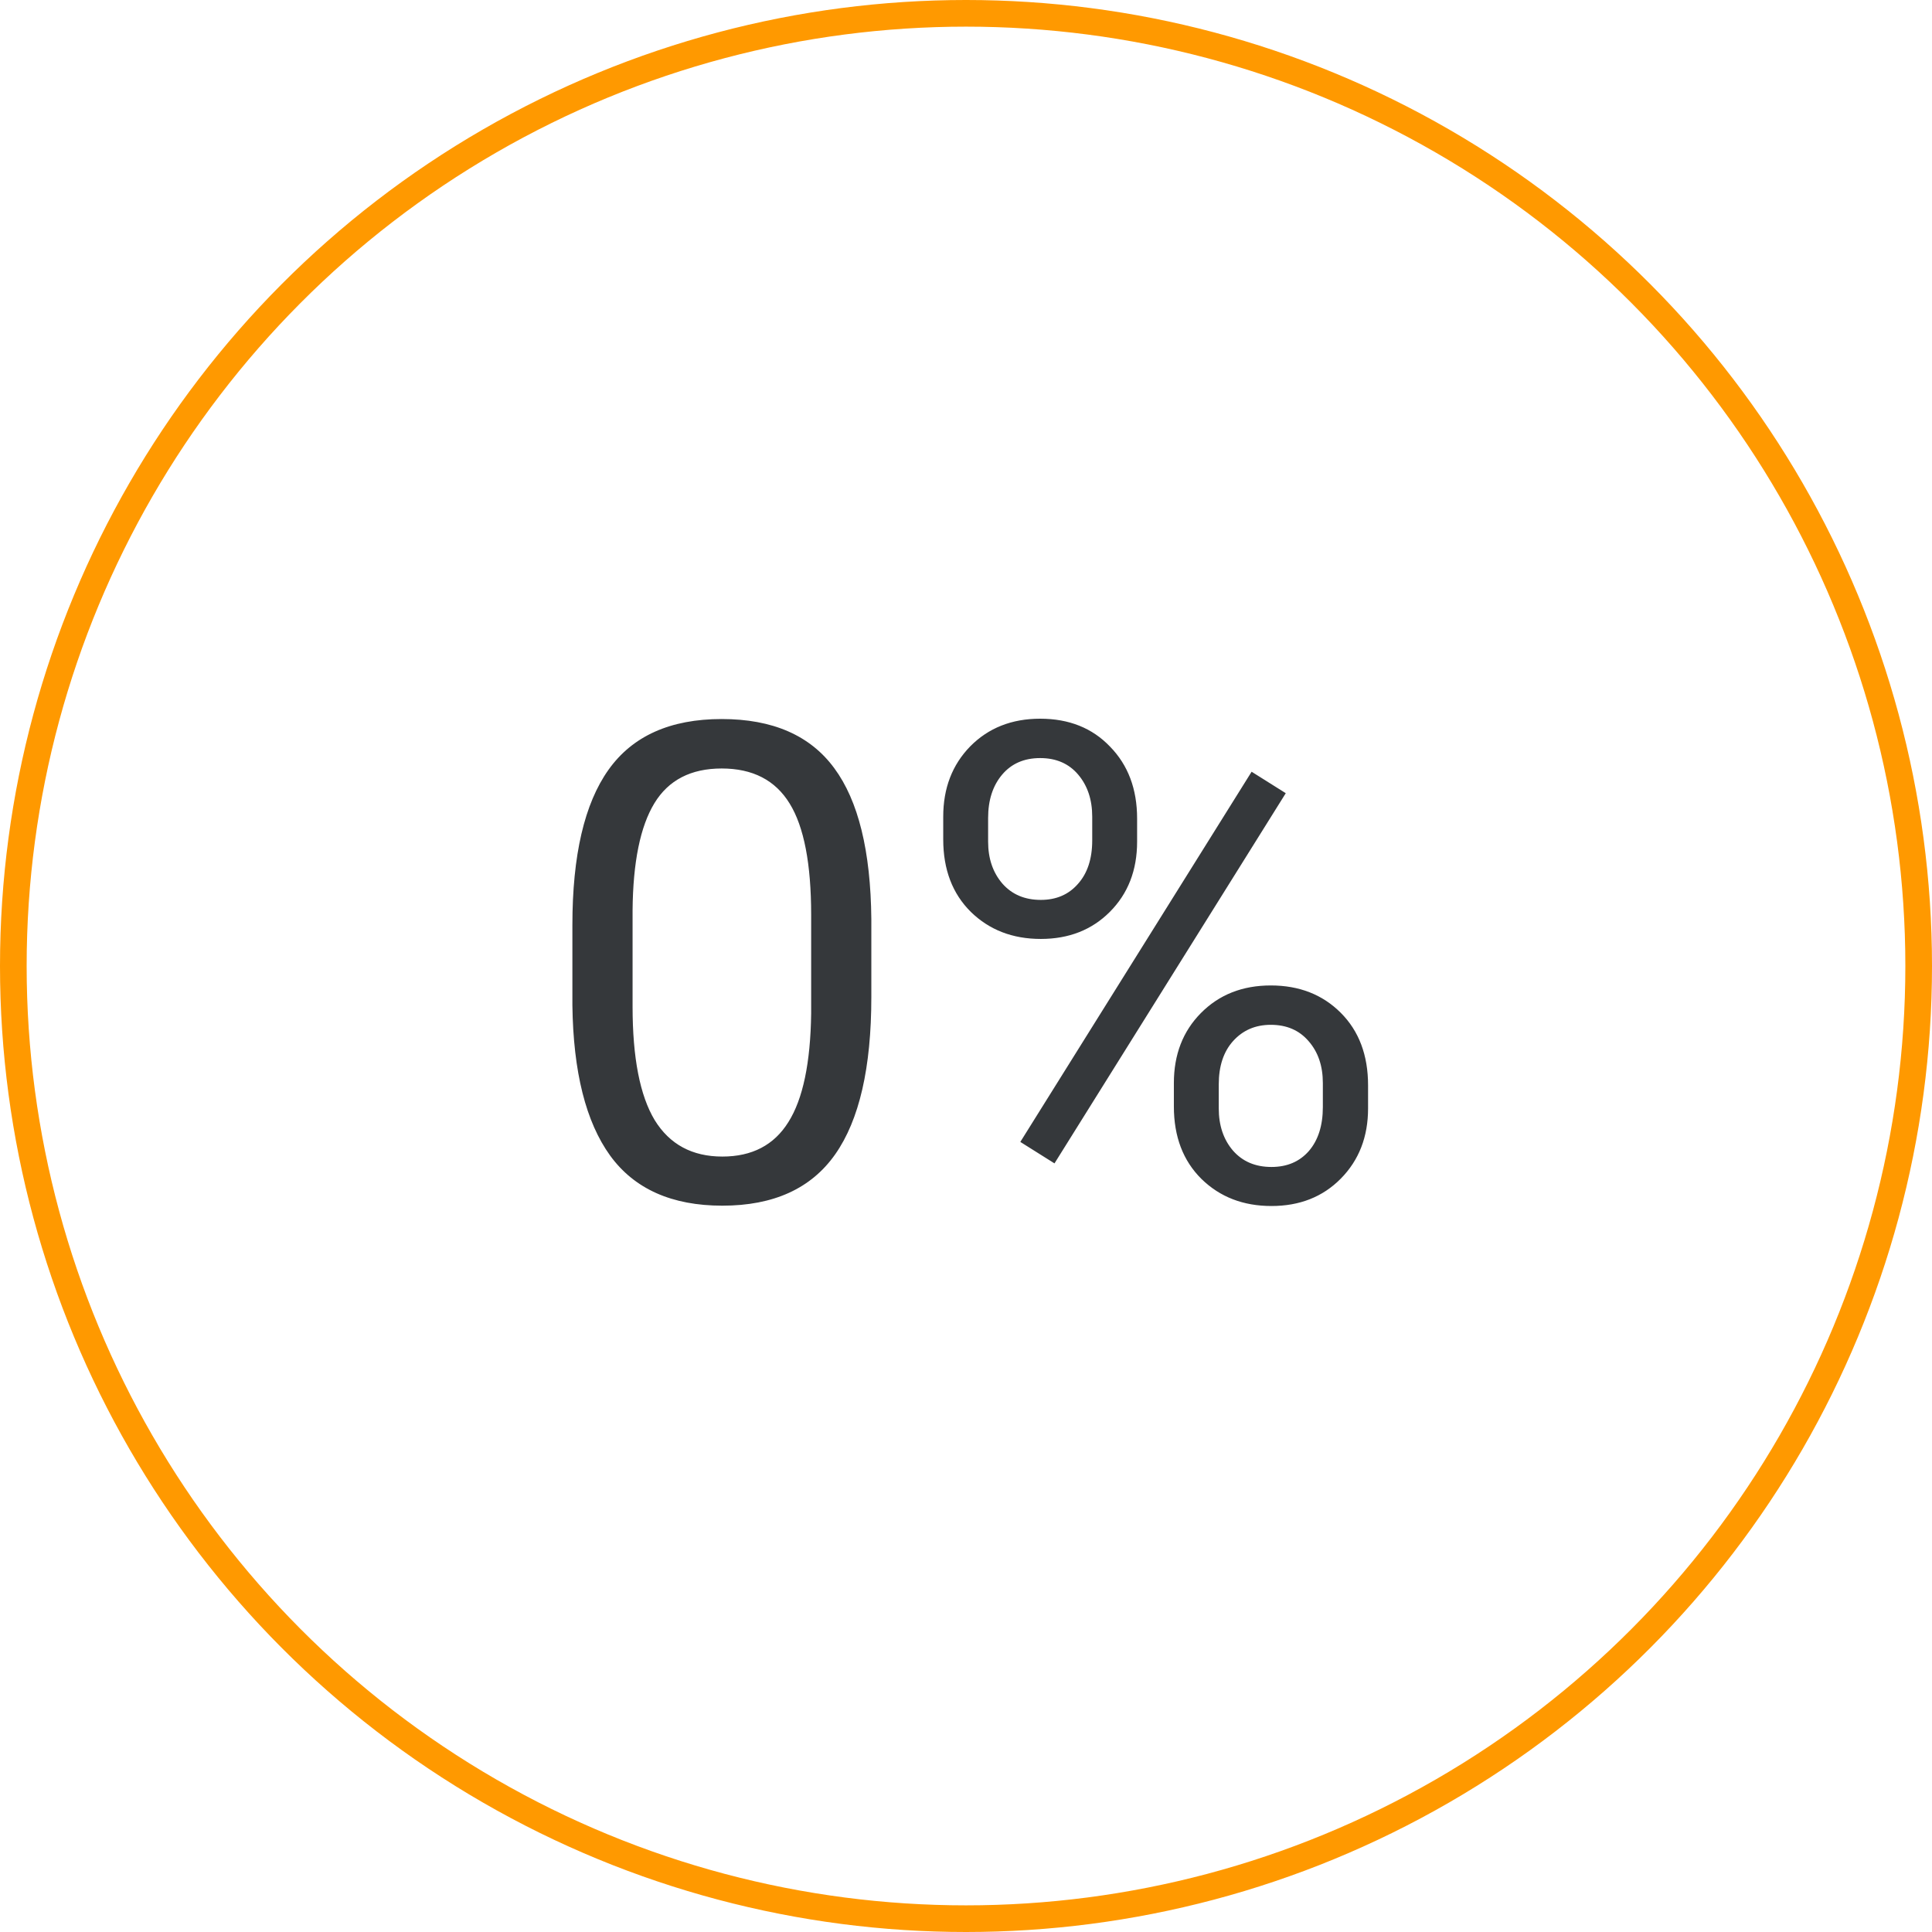
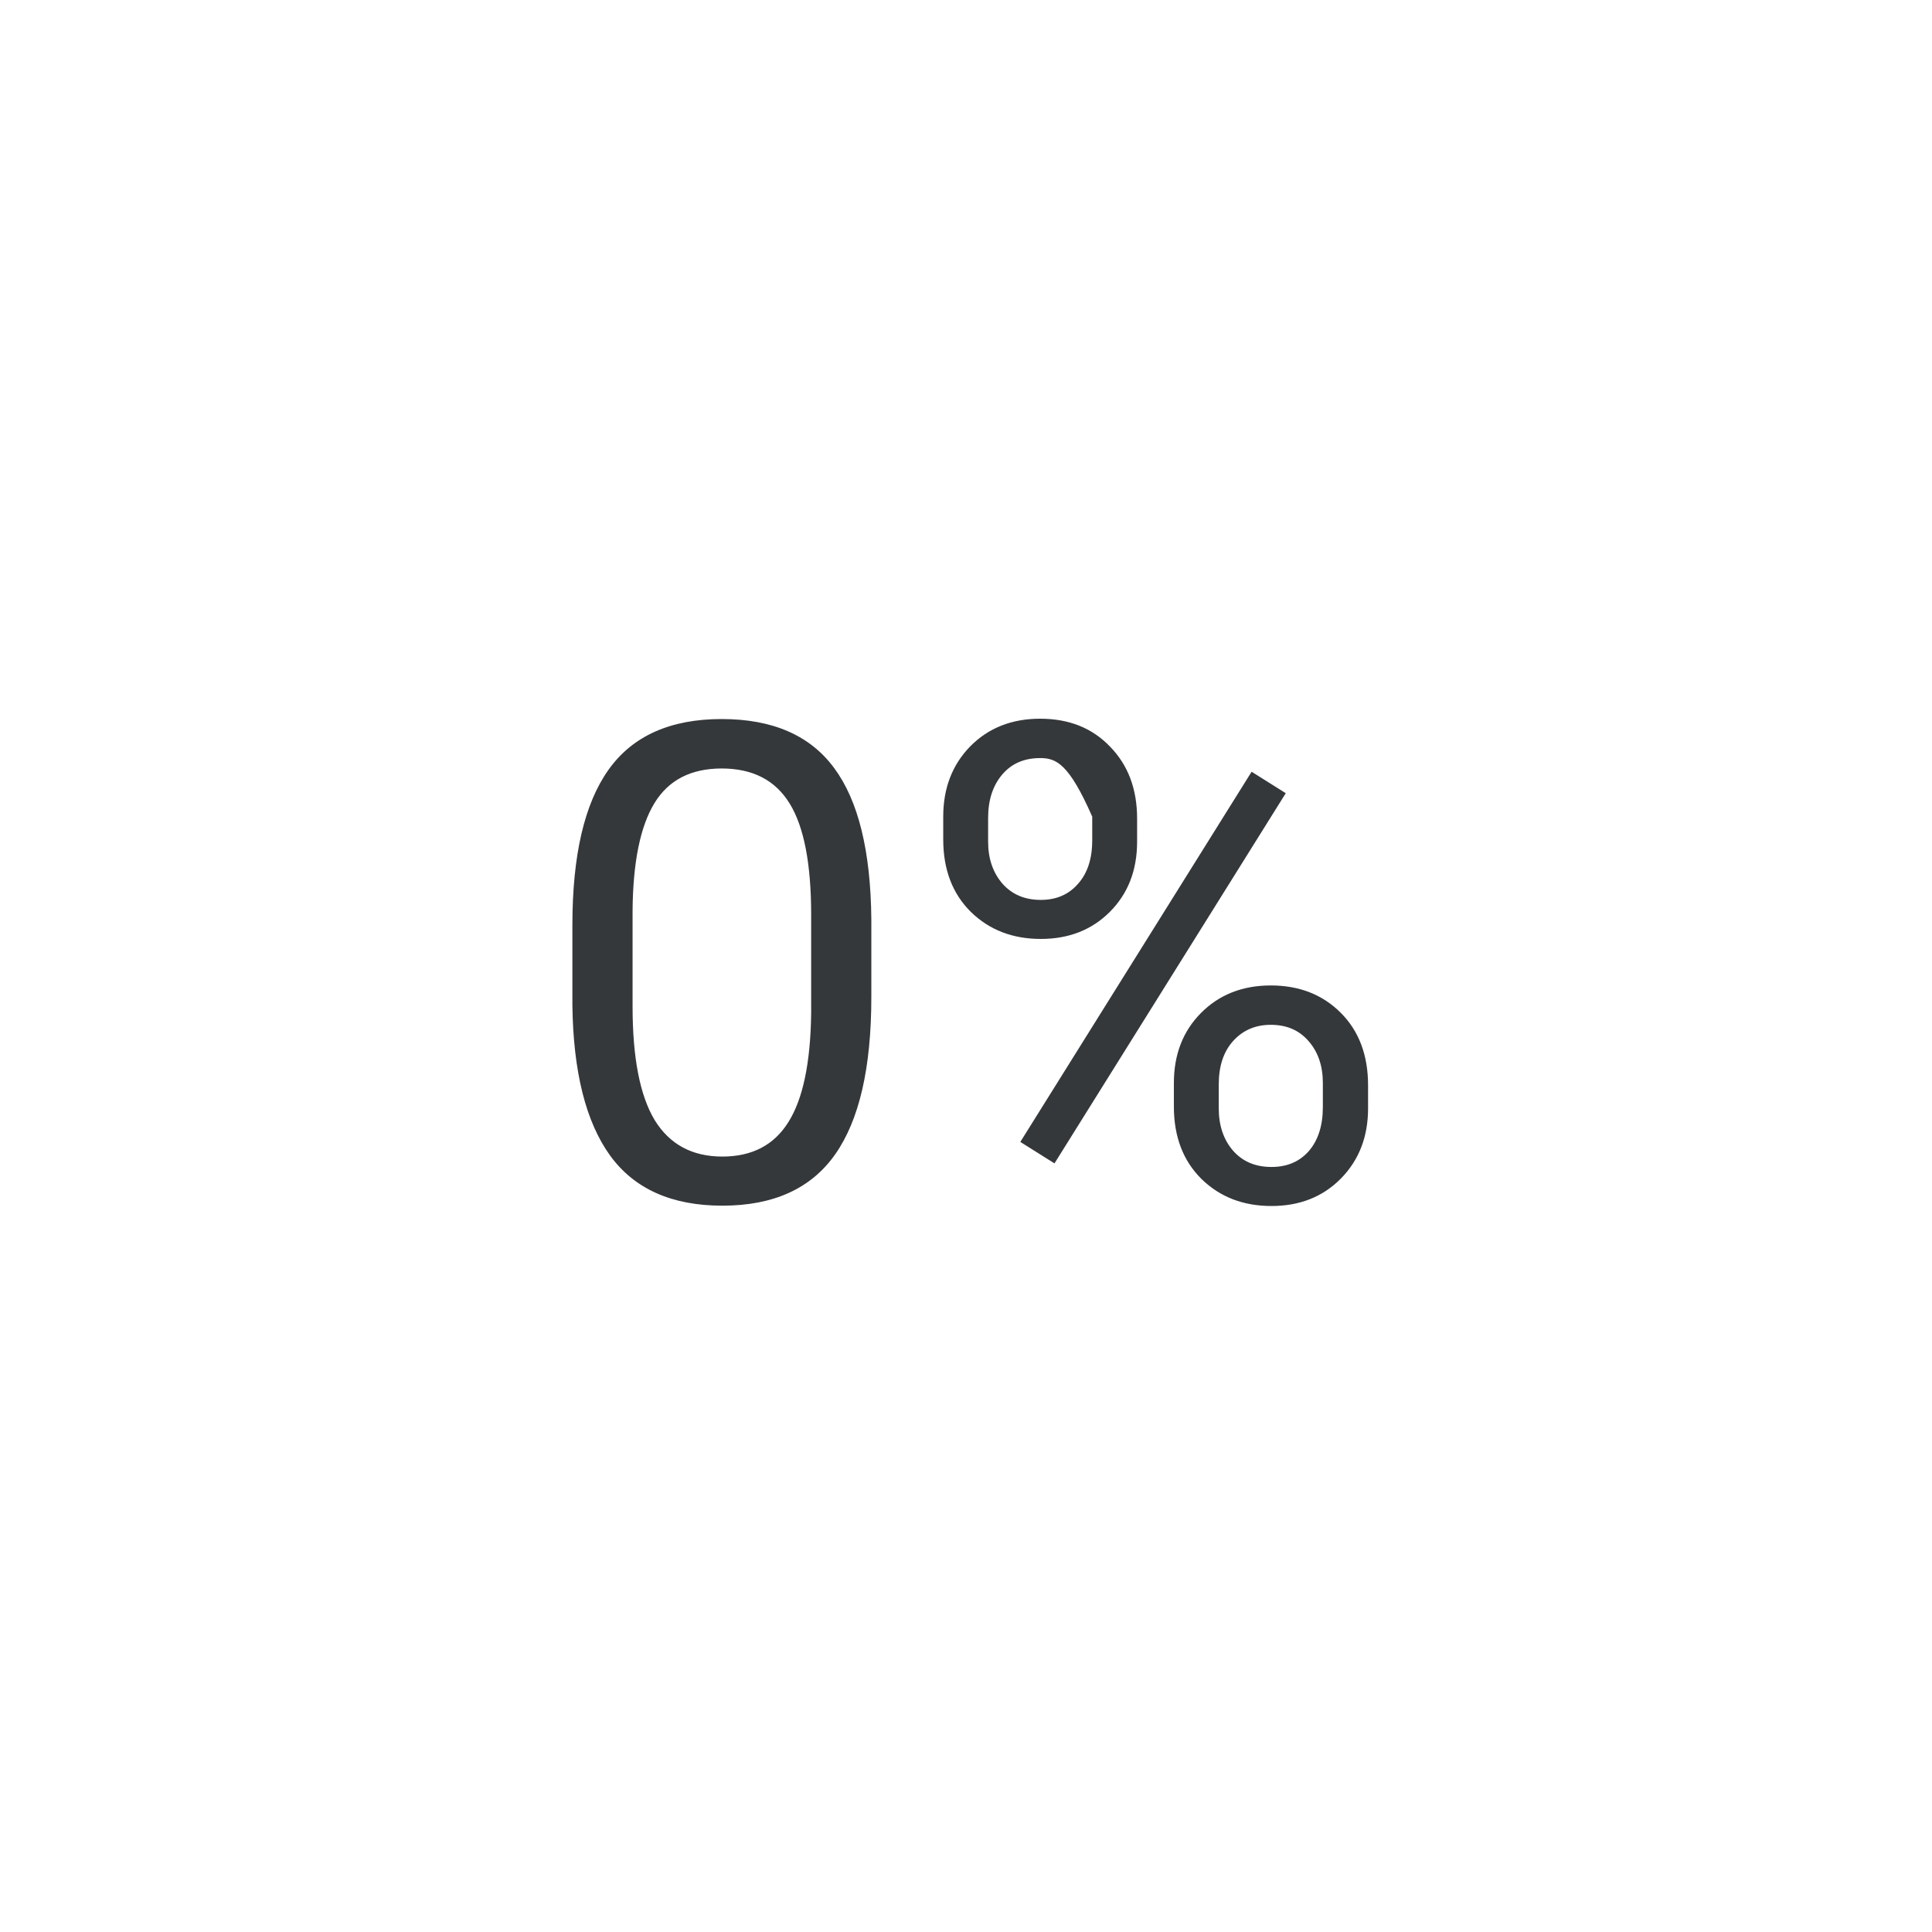
<svg xmlns="http://www.w3.org/2000/svg" width="145" height="145" viewBox="0 0 145 145" fill="none">
-   <circle cx="72.5" cy="72.5" r="71.5" stroke="#ff9900" stroke-width="2" />
-   <path d="M65.395 74.839C65.395 80.129 64.492 84.059 62.685 86.631C60.879 89.203 58.055 90.488 54.214 90.488C50.422 90.488 47.614 89.235 45.791 86.728C43.968 84.206 43.024 80.446 42.959 75.449V69.419C42.959 64.194 43.862 60.312 45.669 57.773C47.476 55.234 50.308 53.965 54.165 53.965C57.99 53.965 60.806 55.194 62.612 57.651C64.419 60.093 65.347 63.869 65.395 68.98V74.839ZM60.879 68.662C60.879 64.837 60.342 62.054 59.268 60.312C58.193 58.555 56.492 57.676 54.165 57.676C51.854 57.676 50.169 58.547 49.111 60.288C48.053 62.03 47.508 64.707 47.476 68.32V75.547C47.476 79.388 48.029 82.228 49.136 84.067C50.259 85.89 51.952 86.802 54.214 86.802C56.444 86.802 58.096 85.939 59.17 84.214C60.26 82.489 60.83 79.77 60.879 76.06V68.662ZM70.791 61.289C70.791 59.157 71.466 57.399 72.817 56.016C74.185 54.632 75.934 53.94 78.066 53.94C80.231 53.94 81.981 54.64 83.315 56.04C84.666 57.423 85.342 59.222 85.342 61.435V63.169C85.342 65.317 84.658 67.075 83.291 68.442C81.94 69.793 80.215 70.469 78.115 70.469C75.999 70.469 74.25 69.793 72.866 68.442C71.483 67.075 70.791 65.26 70.791 62.998V61.289ZM74.16 63.169C74.16 64.439 74.518 65.488 75.234 66.318C75.951 67.132 76.911 67.539 78.115 67.539C79.271 67.539 80.199 67.14 80.898 66.343C81.615 65.545 81.973 64.455 81.973 63.071V61.289C81.973 60.02 81.623 58.97 80.923 58.14C80.223 57.31 79.271 56.895 78.066 56.895C76.862 56.895 75.91 57.31 75.21 58.14C74.51 58.97 74.16 60.052 74.16 61.387V63.169ZM88.101 81.284C88.101 79.152 88.776 77.402 90.127 76.035C91.494 74.652 93.244 73.96 95.376 73.96C97.508 73.96 99.258 74.644 100.625 76.011C101.992 77.378 102.676 79.193 102.676 81.455V83.189C102.676 85.321 101.992 87.079 100.625 88.462C99.274 89.829 97.541 90.513 95.425 90.513C93.309 90.513 91.559 89.837 90.176 88.486C88.792 87.119 88.101 85.304 88.101 83.042V81.284ZM91.47 83.189C91.47 84.474 91.828 85.532 92.544 86.362C93.26 87.176 94.22 87.583 95.425 87.583C96.597 87.583 97.533 87.184 98.232 86.387C98.932 85.573 99.282 84.474 99.282 83.091V81.284C99.282 79.998 98.924 78.949 98.208 78.135C97.508 77.321 96.564 76.914 95.376 76.914C94.22 76.914 93.276 77.321 92.544 78.135C91.828 78.932 91.47 80.015 91.47 81.382V83.189ZM79.141 87.314L76.577 85.703L93.936 57.92L96.499 59.531L79.141 87.314Z" fill="#35383B" />
+   <path d="M65.395 74.839C65.395 80.129 64.492 84.059 62.685 86.631C60.879 89.203 58.055 90.488 54.214 90.488C50.422 90.488 47.614 89.235 45.791 86.728C43.968 84.206 43.024 80.446 42.959 75.449V69.419C42.959 64.194 43.862 60.312 45.669 57.773C47.476 55.234 50.308 53.965 54.165 53.965C57.99 53.965 60.806 55.194 62.612 57.651C64.419 60.093 65.347 63.869 65.395 68.98V74.839ZM60.879 68.662C60.879 64.837 60.342 62.054 59.268 60.312C58.193 58.555 56.492 57.676 54.165 57.676C51.854 57.676 50.169 58.547 49.111 60.288C48.053 62.03 47.508 64.707 47.476 68.32V75.547C47.476 79.388 48.029 82.228 49.136 84.067C50.259 85.89 51.952 86.802 54.214 86.802C56.444 86.802 58.096 85.939 59.17 84.214C60.26 82.489 60.83 79.77 60.879 76.06V68.662ZM70.791 61.289C70.791 59.157 71.466 57.399 72.817 56.016C74.185 54.632 75.934 53.94 78.066 53.94C80.231 53.94 81.981 54.64 83.315 56.04C84.666 57.423 85.342 59.222 85.342 61.435V63.169C85.342 65.317 84.658 67.075 83.291 68.442C81.94 69.793 80.215 70.469 78.115 70.469C75.999 70.469 74.25 69.793 72.866 68.442C71.483 67.075 70.791 65.26 70.791 62.998V61.289ZM74.16 63.169C74.16 64.439 74.518 65.488 75.234 66.318C75.951 67.132 76.911 67.539 78.115 67.539C79.271 67.539 80.199 67.14 80.898 66.343C81.615 65.545 81.973 64.455 81.973 63.071V61.289C80.223 57.31 79.271 56.895 78.066 56.895C76.862 56.895 75.91 57.31 75.21 58.14C74.51 58.97 74.16 60.052 74.16 61.387V63.169ZM88.101 81.284C88.101 79.152 88.776 77.402 90.127 76.035C91.494 74.652 93.244 73.96 95.376 73.96C97.508 73.96 99.258 74.644 100.625 76.011C101.992 77.378 102.676 79.193 102.676 81.455V83.189C102.676 85.321 101.992 87.079 100.625 88.462C99.274 89.829 97.541 90.513 95.425 90.513C93.309 90.513 91.559 89.837 90.176 88.486C88.792 87.119 88.101 85.304 88.101 83.042V81.284ZM91.47 83.189C91.47 84.474 91.828 85.532 92.544 86.362C93.26 87.176 94.22 87.583 95.425 87.583C96.597 87.583 97.533 87.184 98.232 86.387C98.932 85.573 99.282 84.474 99.282 83.091V81.284C99.282 79.998 98.924 78.949 98.208 78.135C97.508 77.321 96.564 76.914 95.376 76.914C94.22 76.914 93.276 77.321 92.544 78.135C91.828 78.932 91.47 80.015 91.47 81.382V83.189ZM79.141 87.314L76.577 85.703L93.936 57.92L96.499 59.531L79.141 87.314Z" fill="#35383B" />
</svg>